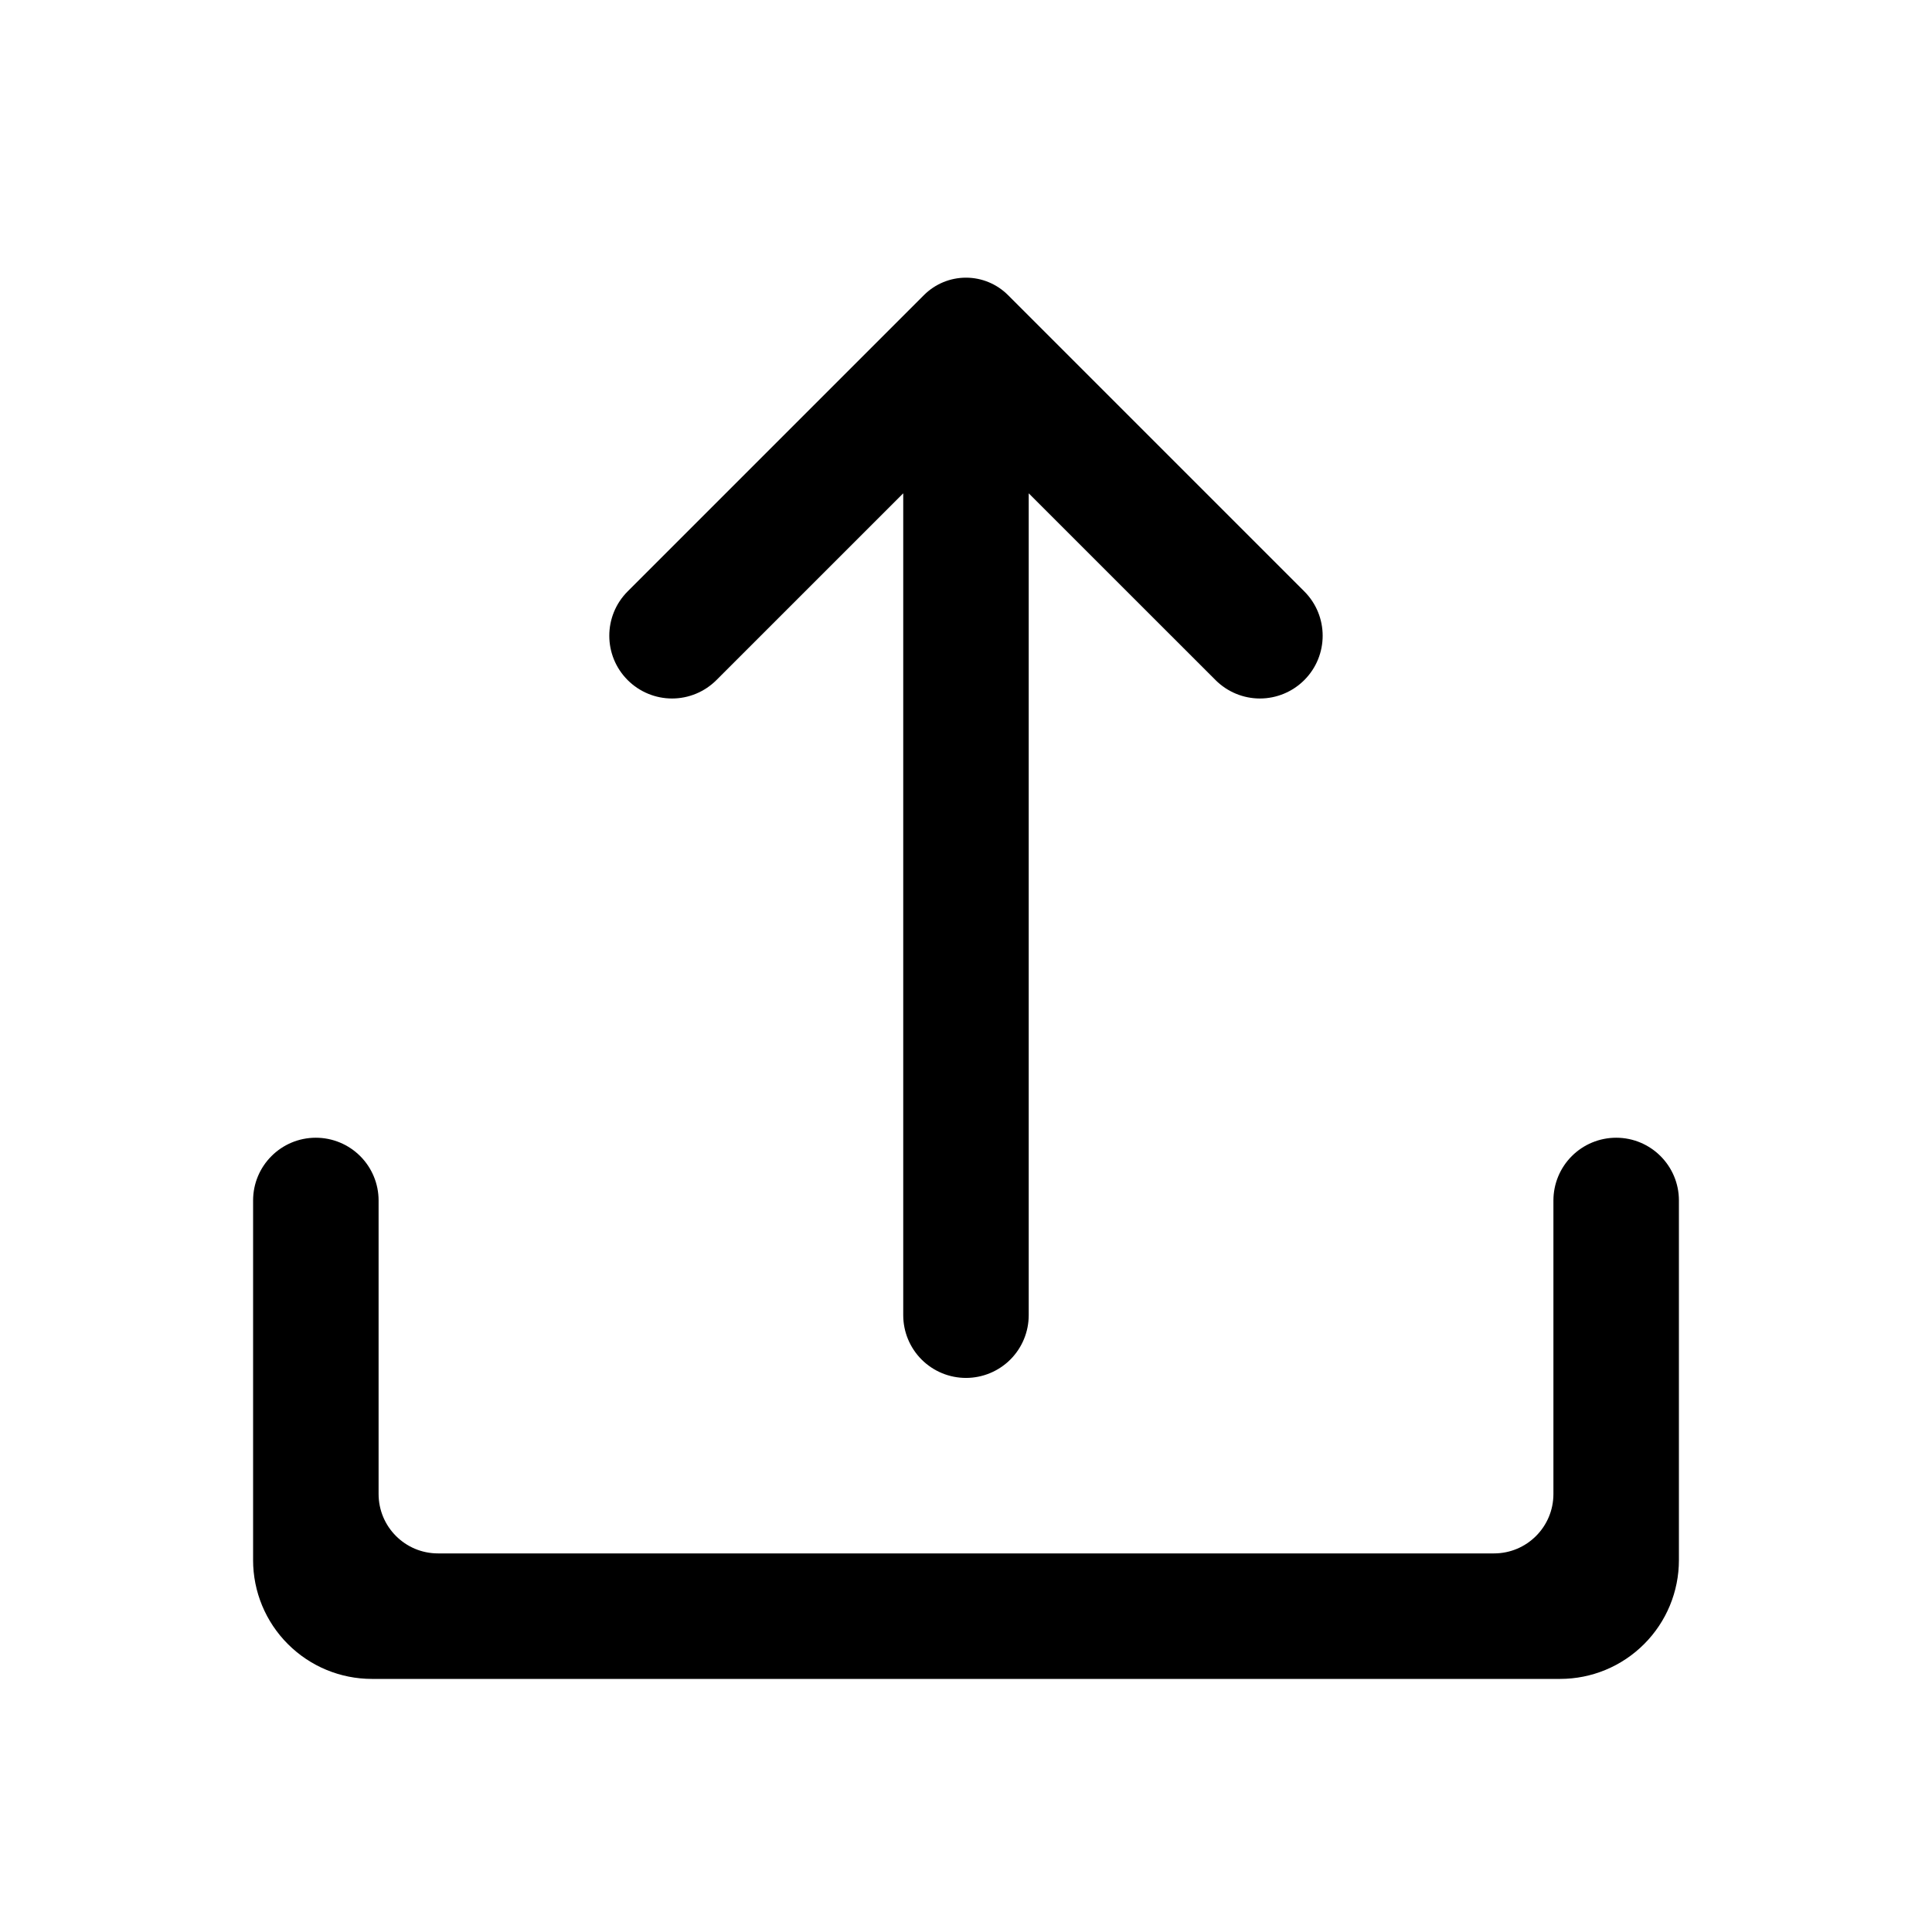
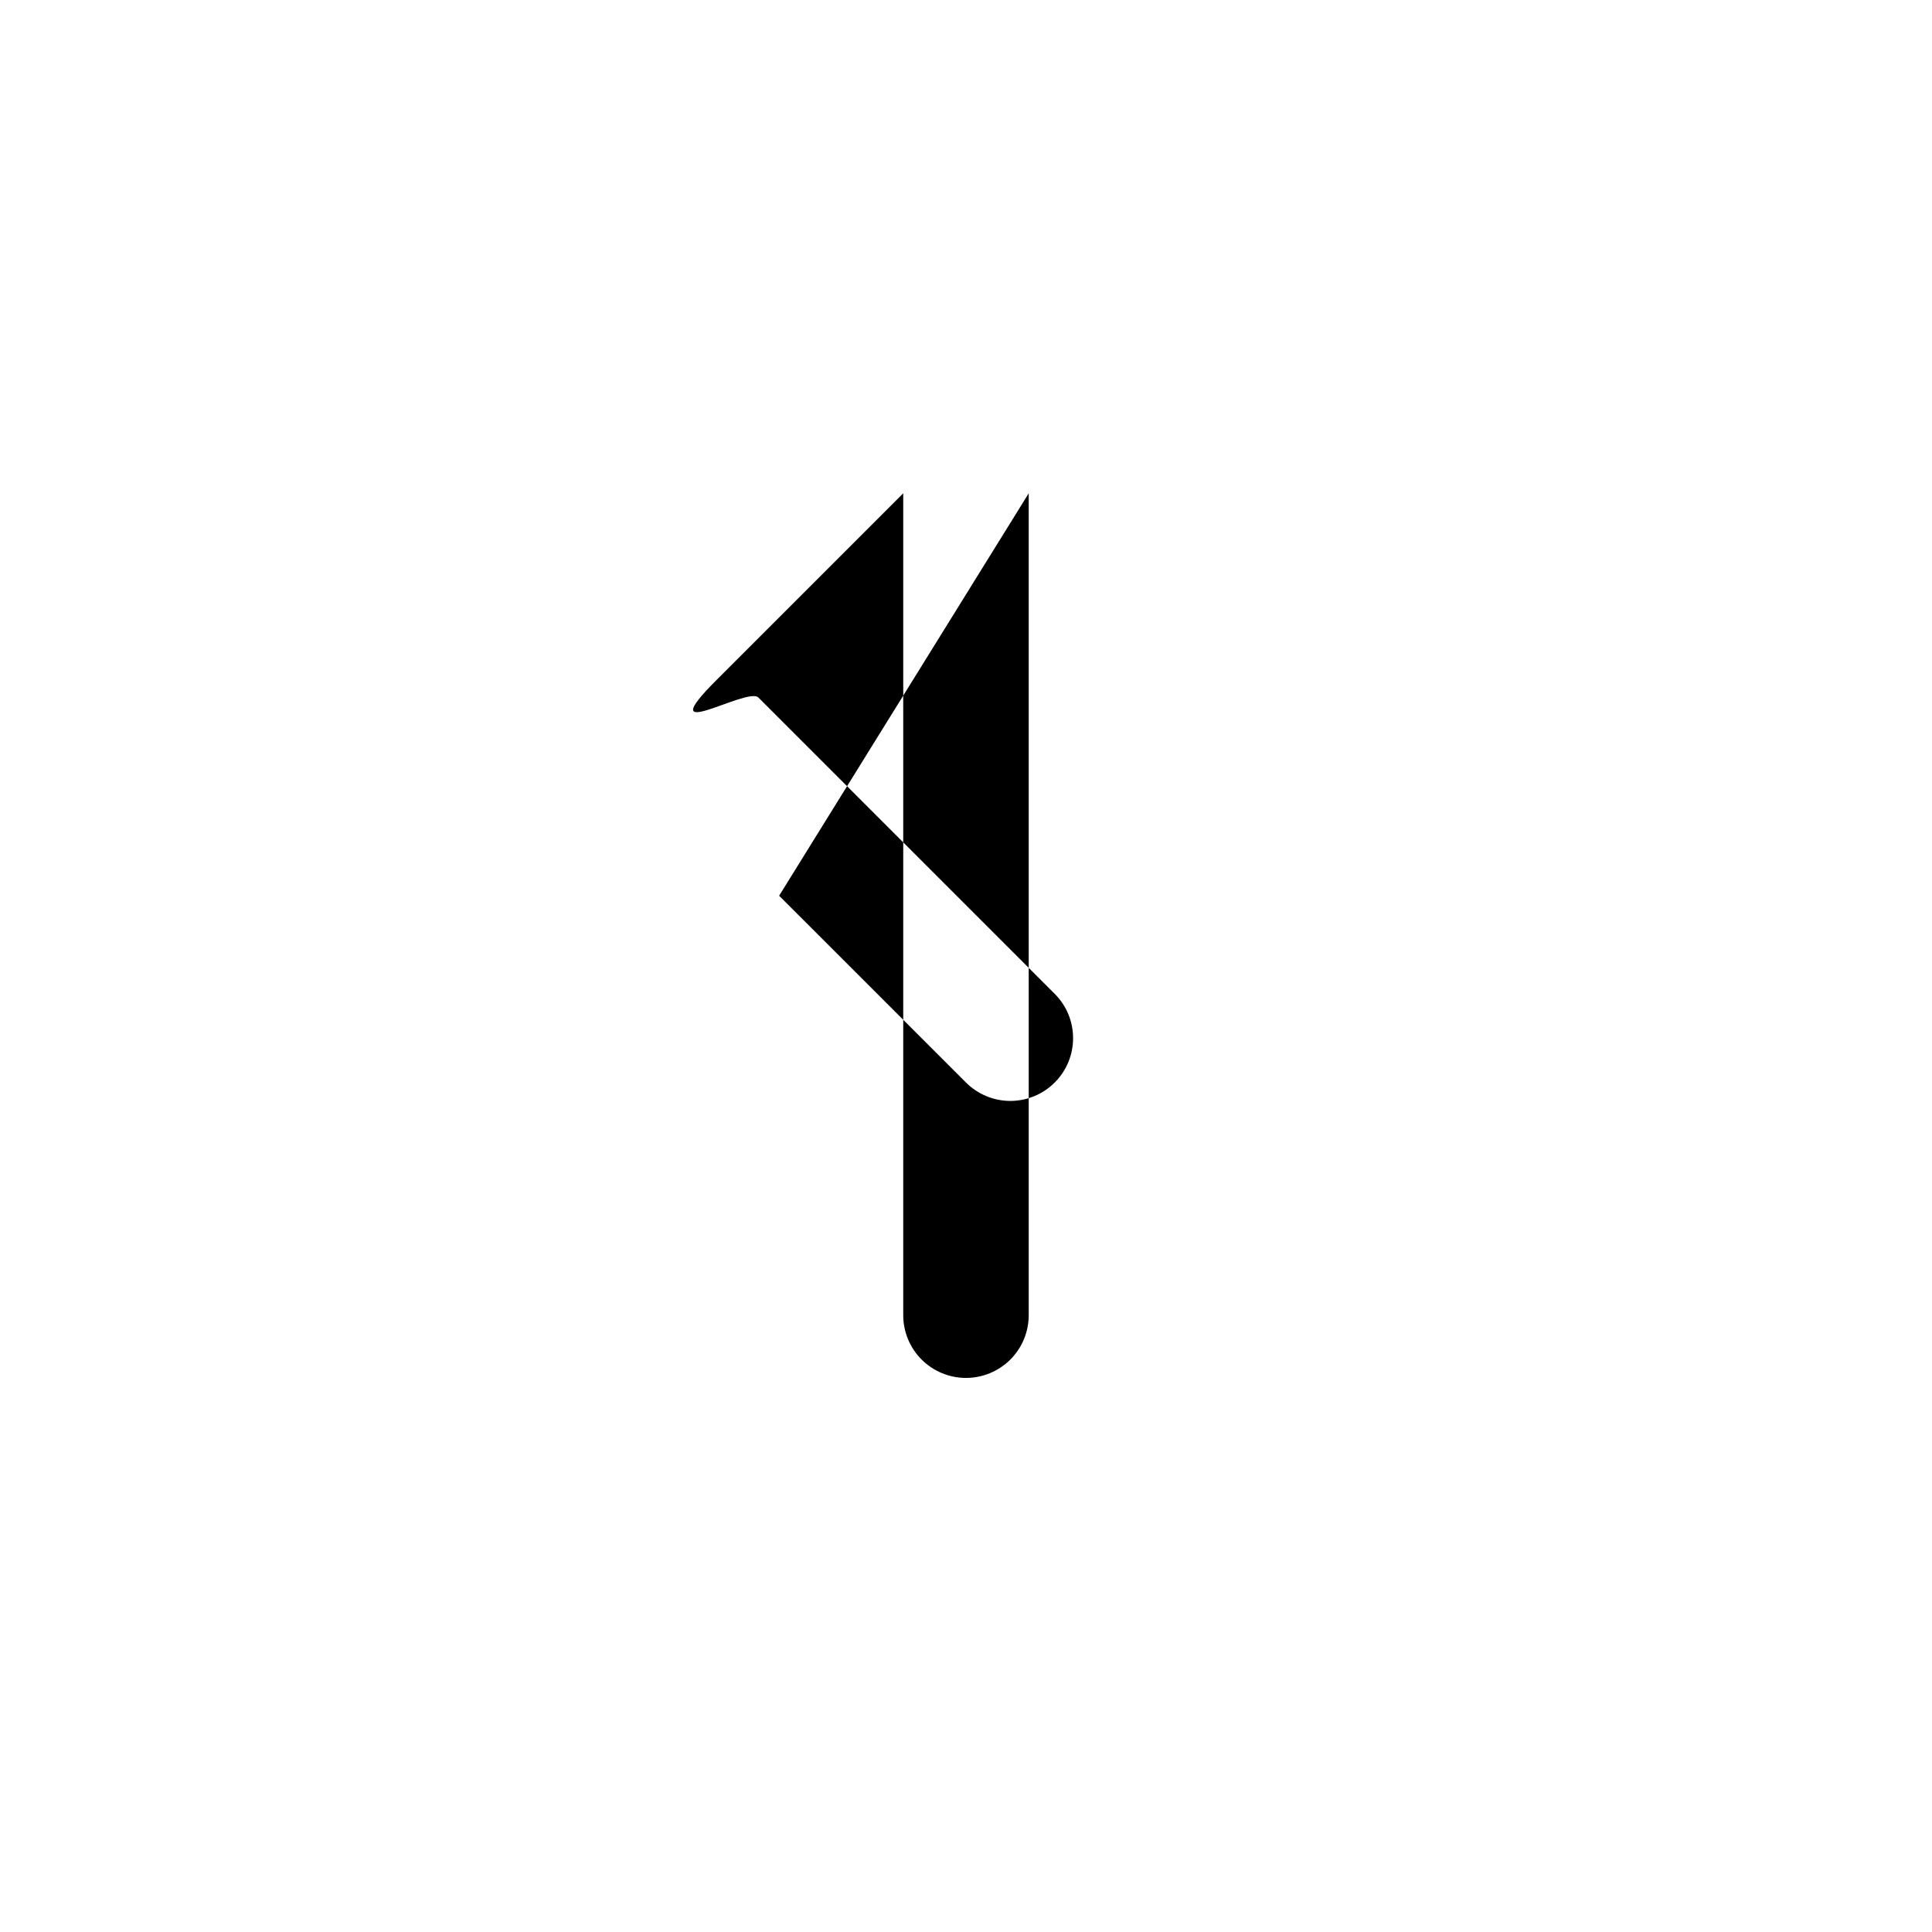
<svg xmlns="http://www.w3.org/2000/svg" fill="#000000" width="800px" height="800px" version="1.1" viewBox="144 144 512 512">
  <g fill-rule="evenodd">
-     <path d="m416.62 274.73v217.81c0 4.41-1.75 8.637-4.867 11.754-3.117 3.117-7.352 4.871-11.758 4.871-4.41 0-8.645-1.754-11.762-4.871-3.117-3.117-4.867-7.344-4.867-11.754v-217.81s-31.723 31.715-49.512 49.504c-3.117 3.117-7.348 4.875-11.754 4.875-4.41 0-8.645-1.758-11.762-4.875-6.492-6.492-6.492-17.02 0-23.512 19.727-19.727 59.223-59.223 78.523-78.523 2.953-2.953 6.961-4.613 11.133-4.613s8.176 1.66 11.129 4.613c19.305 19.301 58.797 58.797 78.523 78.523 6.496 6.492 6.496 17.02 0 23.512-3.117 3.117-7.352 4.875-11.762 4.875-4.406 0-8.633-1.758-11.75-4.875-17.793-17.789-49.516-49.504-49.516-49.504z" />
-     <path d="m211.07 557.44c0 8.355 3.312 16.359 9.227 22.262 5.902 5.914 13.91 9.227 22.262 9.227h314.88c8.355 0 16.359-3.312 22.262-9.227 5.914-5.902 9.227-13.906 9.227-22.262v-95.305c0-9.18-7.445-16.625-16.625-16.625h-0.008c-4.406 0-8.637 1.754-11.754 4.871-3.117 3.117-4.871 7.344-4.871 11.754v77.789c0 8.699-7.047 15.746-15.746 15.746h-279.85c-8.699 0-15.746-7.047-15.746-15.746v-77.789c0-4.41-1.754-8.637-4.871-11.754-3.117-3.117-7.344-4.871-11.754-4.871h-0.008c-9.18 0-16.625 7.445-16.625 16.625v95.305z" />
+     <path d="m416.62 274.73v217.81c0 4.41-1.75 8.637-4.867 11.754-3.117 3.117-7.352 4.871-11.758 4.871-4.41 0-8.645-1.754-11.762-4.871-3.117-3.117-4.867-7.344-4.867-11.754v-217.81s-31.723 31.715-49.512 49.504s8.176 1.66 11.129 4.613c19.305 19.301 58.797 58.797 78.523 78.523 6.496 6.492 6.496 17.02 0 23.512-3.117 3.117-7.352 4.875-11.762 4.875-4.406 0-8.633-1.758-11.75-4.875-17.793-17.789-49.516-49.504-49.516-49.504z" />
  </g>
</svg>